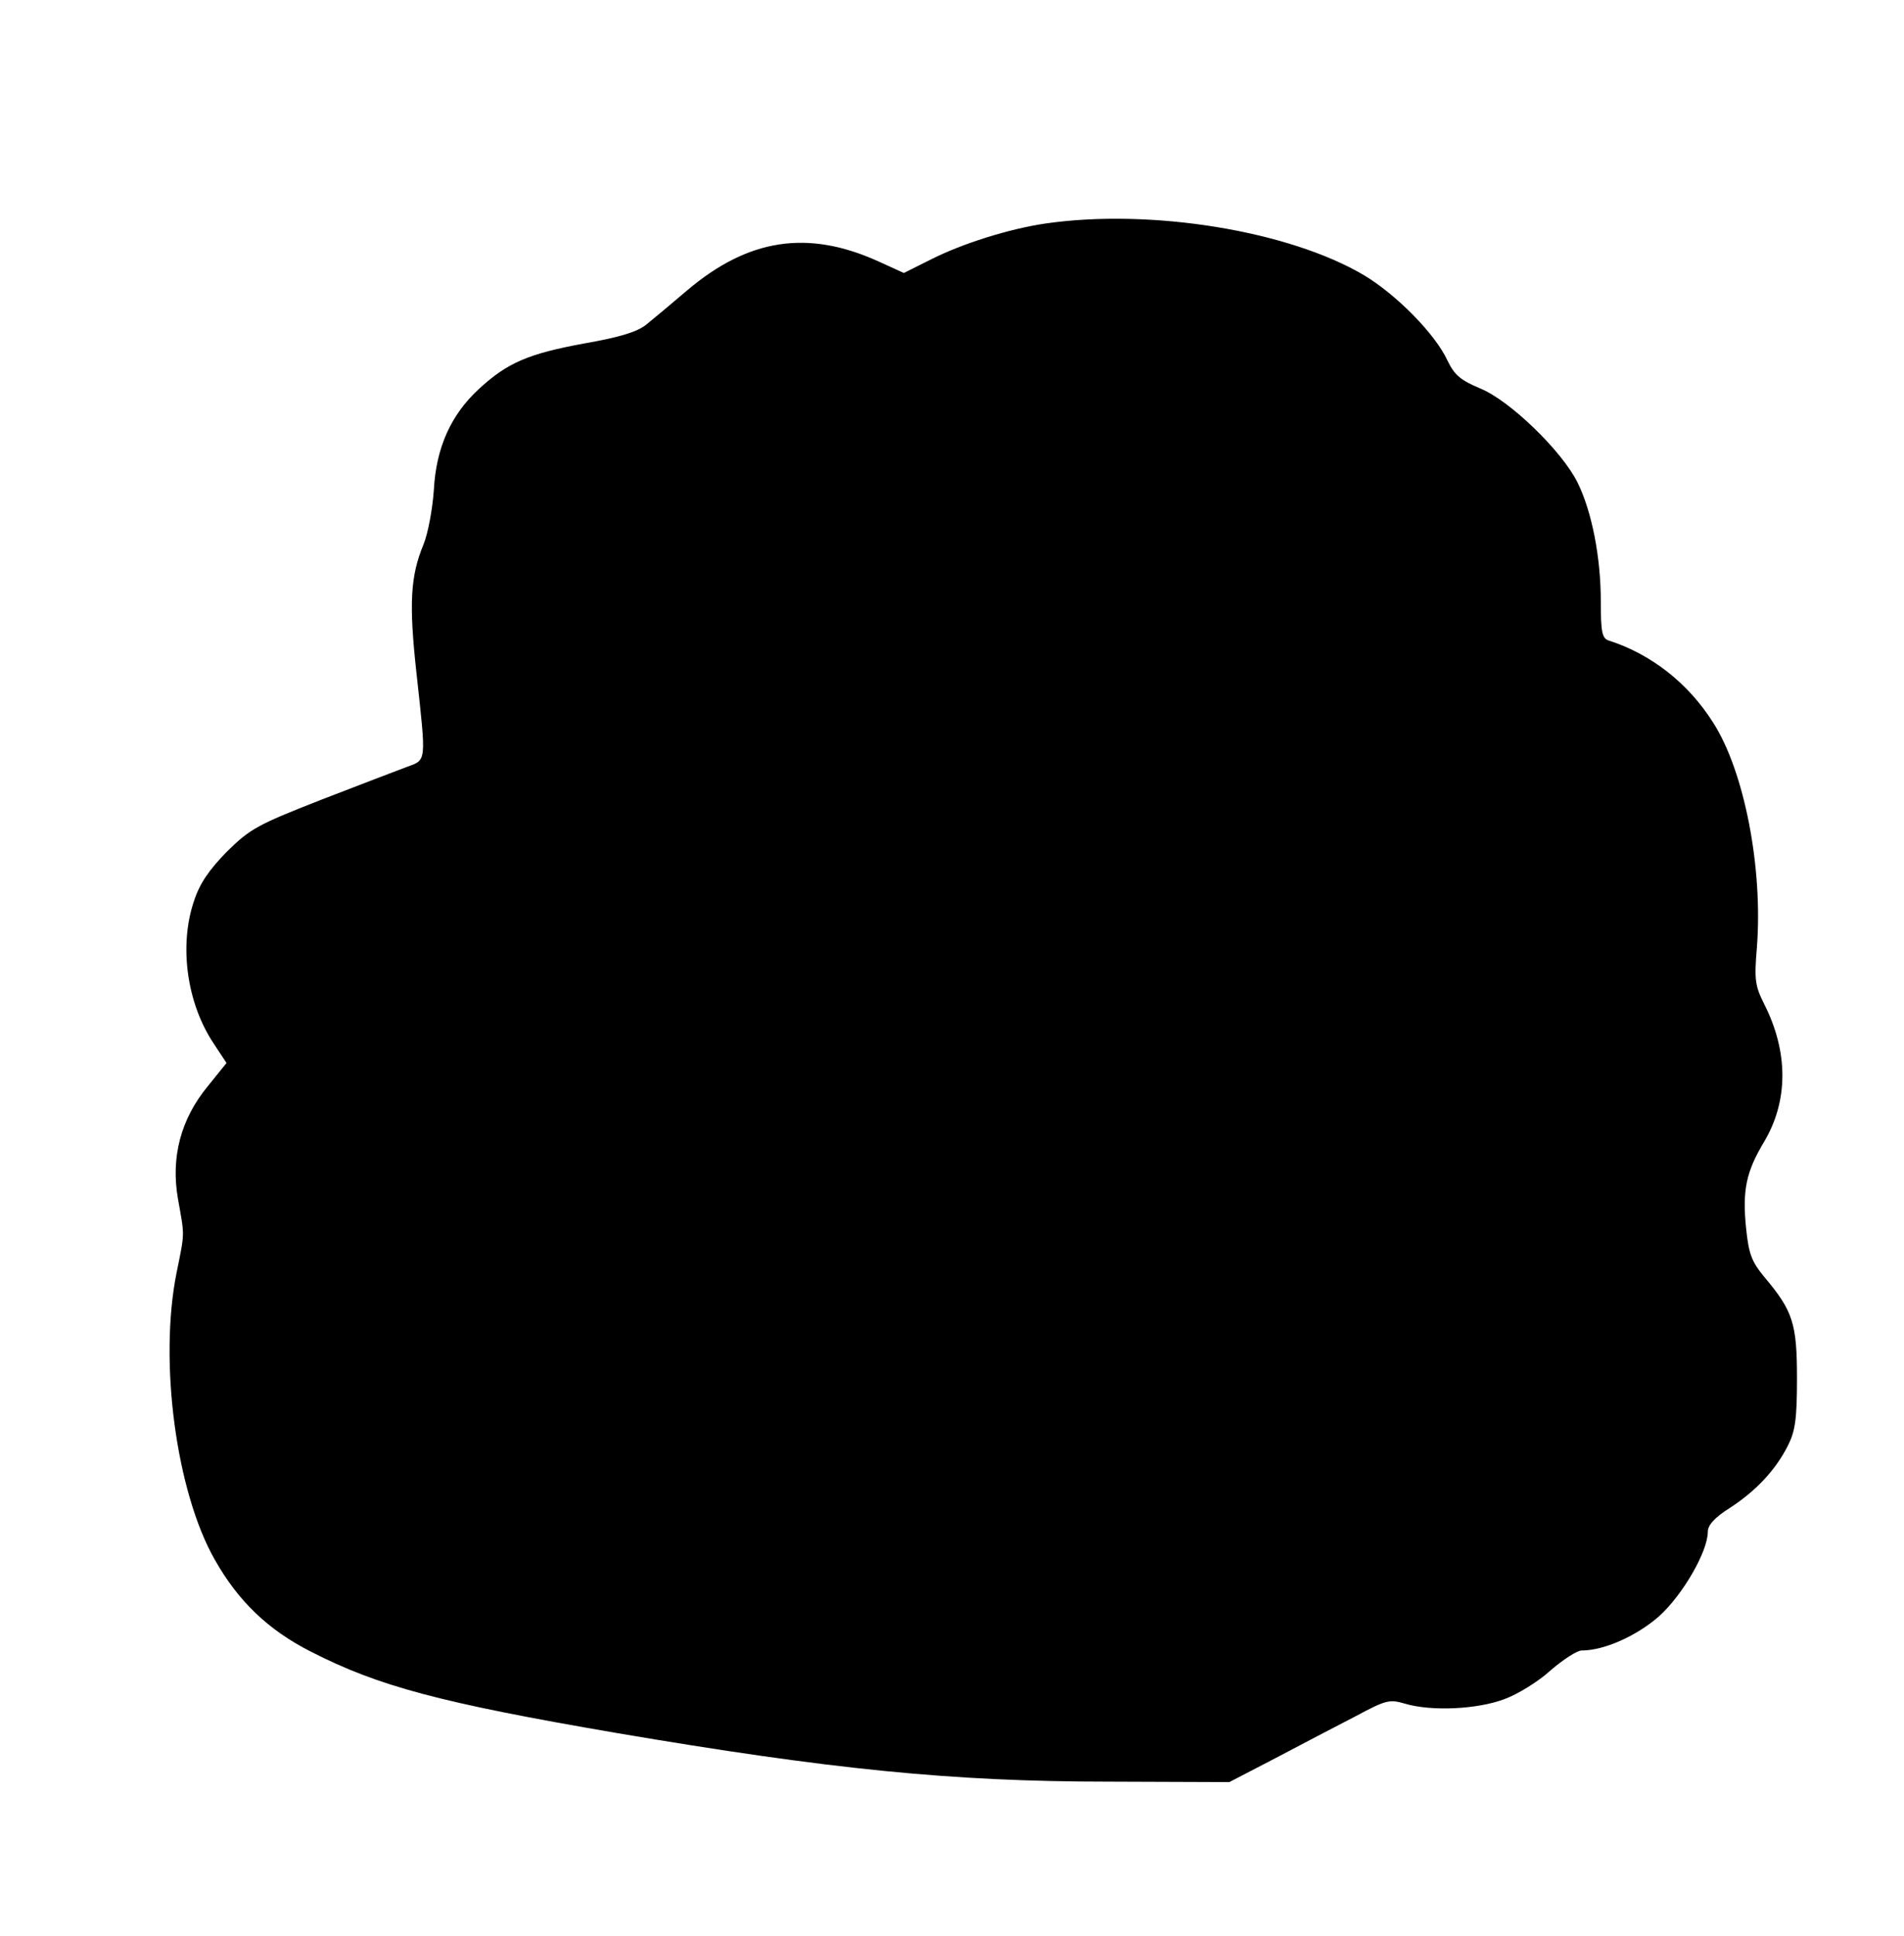
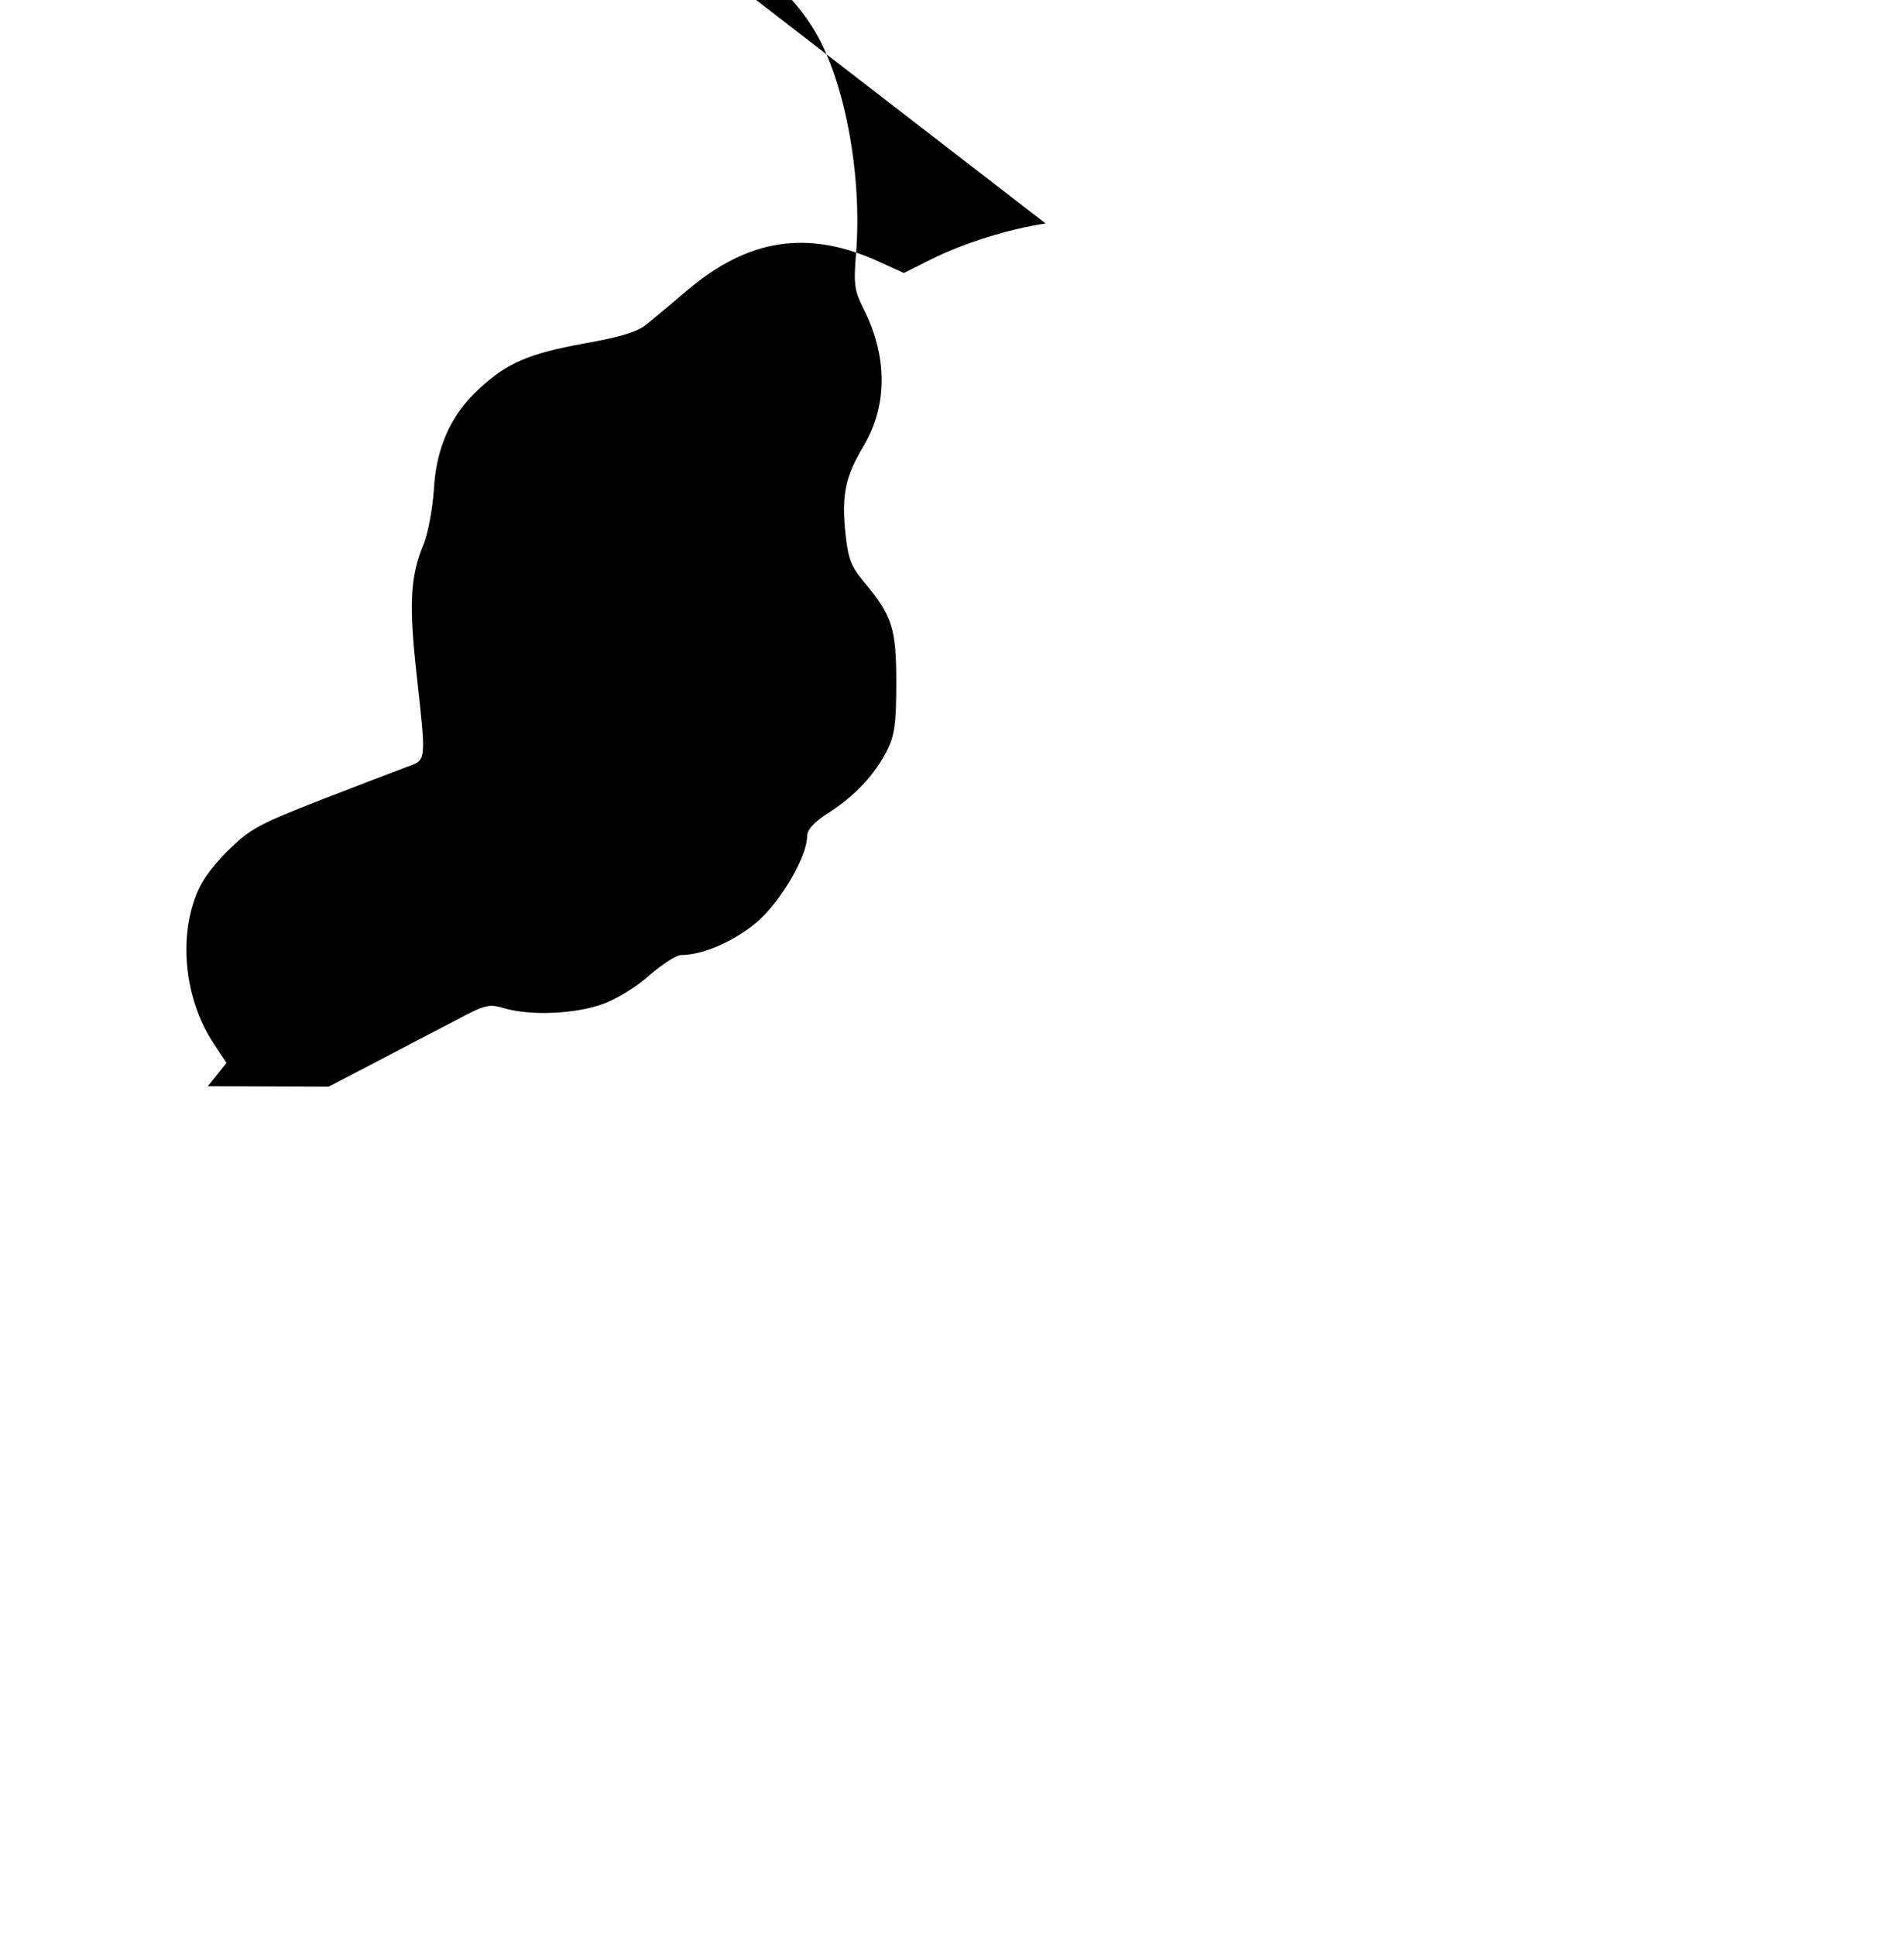
<svg xmlns="http://www.w3.org/2000/svg" version="1.0" width="427pt" height="434pt" viewBox="0 0 427 434" preserveAspectRatio="xMidYMid meet">
  <g transform="translate(0,434) scale(0.1,-0.1)" fill="#000000" stroke="none">
-     <path d="M2345 3839 c-82 -12 -187 -45 -258 -81 l-60 -30 -57 26 c-159 72 -292 51 -429 -65 -35 -30 -76 -64 -92 -77 -20 -16 -59 -28 -139 -42 -125 -23 -172 -43 -236 -102 -63 -58 -96 -132 -101 -226 -3 -43 -13 -97 -23 -122 -30 -72 -33 -134 -16 -289 22 -201 23 -194 -21 -210 -21 -8 -108 -41 -193 -74 -143 -56 -159 -65 -211 -116 -40 -41 -61 -71 -74 -111 -34 -100 -16 -229 44 -319 l29 -44 -42 -52 c-61 -74 -83 -160 -67 -252 15 -85 16 -73 -3 -166 -40 -199 -1 -492 86 -644 52 -92 119 -157 216 -206 151 -77 288 -114 685 -182 477 -81 751 -109 1103 -109 l271 -1 104 54 c57 30 137 72 178 93 69 37 77 39 111 29 60 -18 163 -13 224 10 30 11 77 40 104 65 28 24 59 44 69 44 51 0 124 33 174 77 53 48 109 145 109 189 0 15 15 32 50 54 57 37 102 84 130 140 16 32 20 59 20 150 0 123 -9 151 -73 227 -29 35 -35 52 -41 108 -9 87 0 128 40 195 55 92 55 202 0 310 -20 40 -22 54 -16 125 14 179 -28 396 -98 505 -56 89 -140 154 -234 184 -15 5 -18 18 -18 88 0 99 -20 201 -52 266 -35 71 -152 184 -218 211 -45 19 -58 30 -74 63 -27 59 -115 148 -187 191 -169 100 -478 150 -714 116z" />
+     <path d="M2345 3839 c-82 -12 -187 -45 -258 -81 l-60 -30 -57 26 c-159 72 -292 51 -429 -65 -35 -30 -76 -64 -92 -77 -20 -16 -59 -28 -139 -42 -125 -23 -172 -43 -236 -102 -63 -58 -96 -132 -101 -226 -3 -43 -13 -97 -23 -122 -30 -72 -33 -134 -16 -289 22 -201 23 -194 -21 -210 -21 -8 -108 -41 -193 -74 -143 -56 -159 -65 -211 -116 -40 -41 -61 -71 -74 -111 -34 -100 -16 -229 44 -319 l29 -44 -42 -52 l271 -1 104 54 c57 30 137 72 178 93 69 37 77 39 111 29 60 -18 163 -13 224 10 30 11 77 40 104 65 28 24 59 44 69 44 51 0 124 33 174 77 53 48 109 145 109 189 0 15 15 32 50 54 57 37 102 84 130 140 16 32 20 59 20 150 0 123 -9 151 -73 227 -29 35 -35 52 -41 108 -9 87 0 128 40 195 55 92 55 202 0 310 -20 40 -22 54 -16 125 14 179 -28 396 -98 505 -56 89 -140 154 -234 184 -15 5 -18 18 -18 88 0 99 -20 201 -52 266 -35 71 -152 184 -218 211 -45 19 -58 30 -74 63 -27 59 -115 148 -187 191 -169 100 -478 150 -714 116z" />
  </g>
</svg>